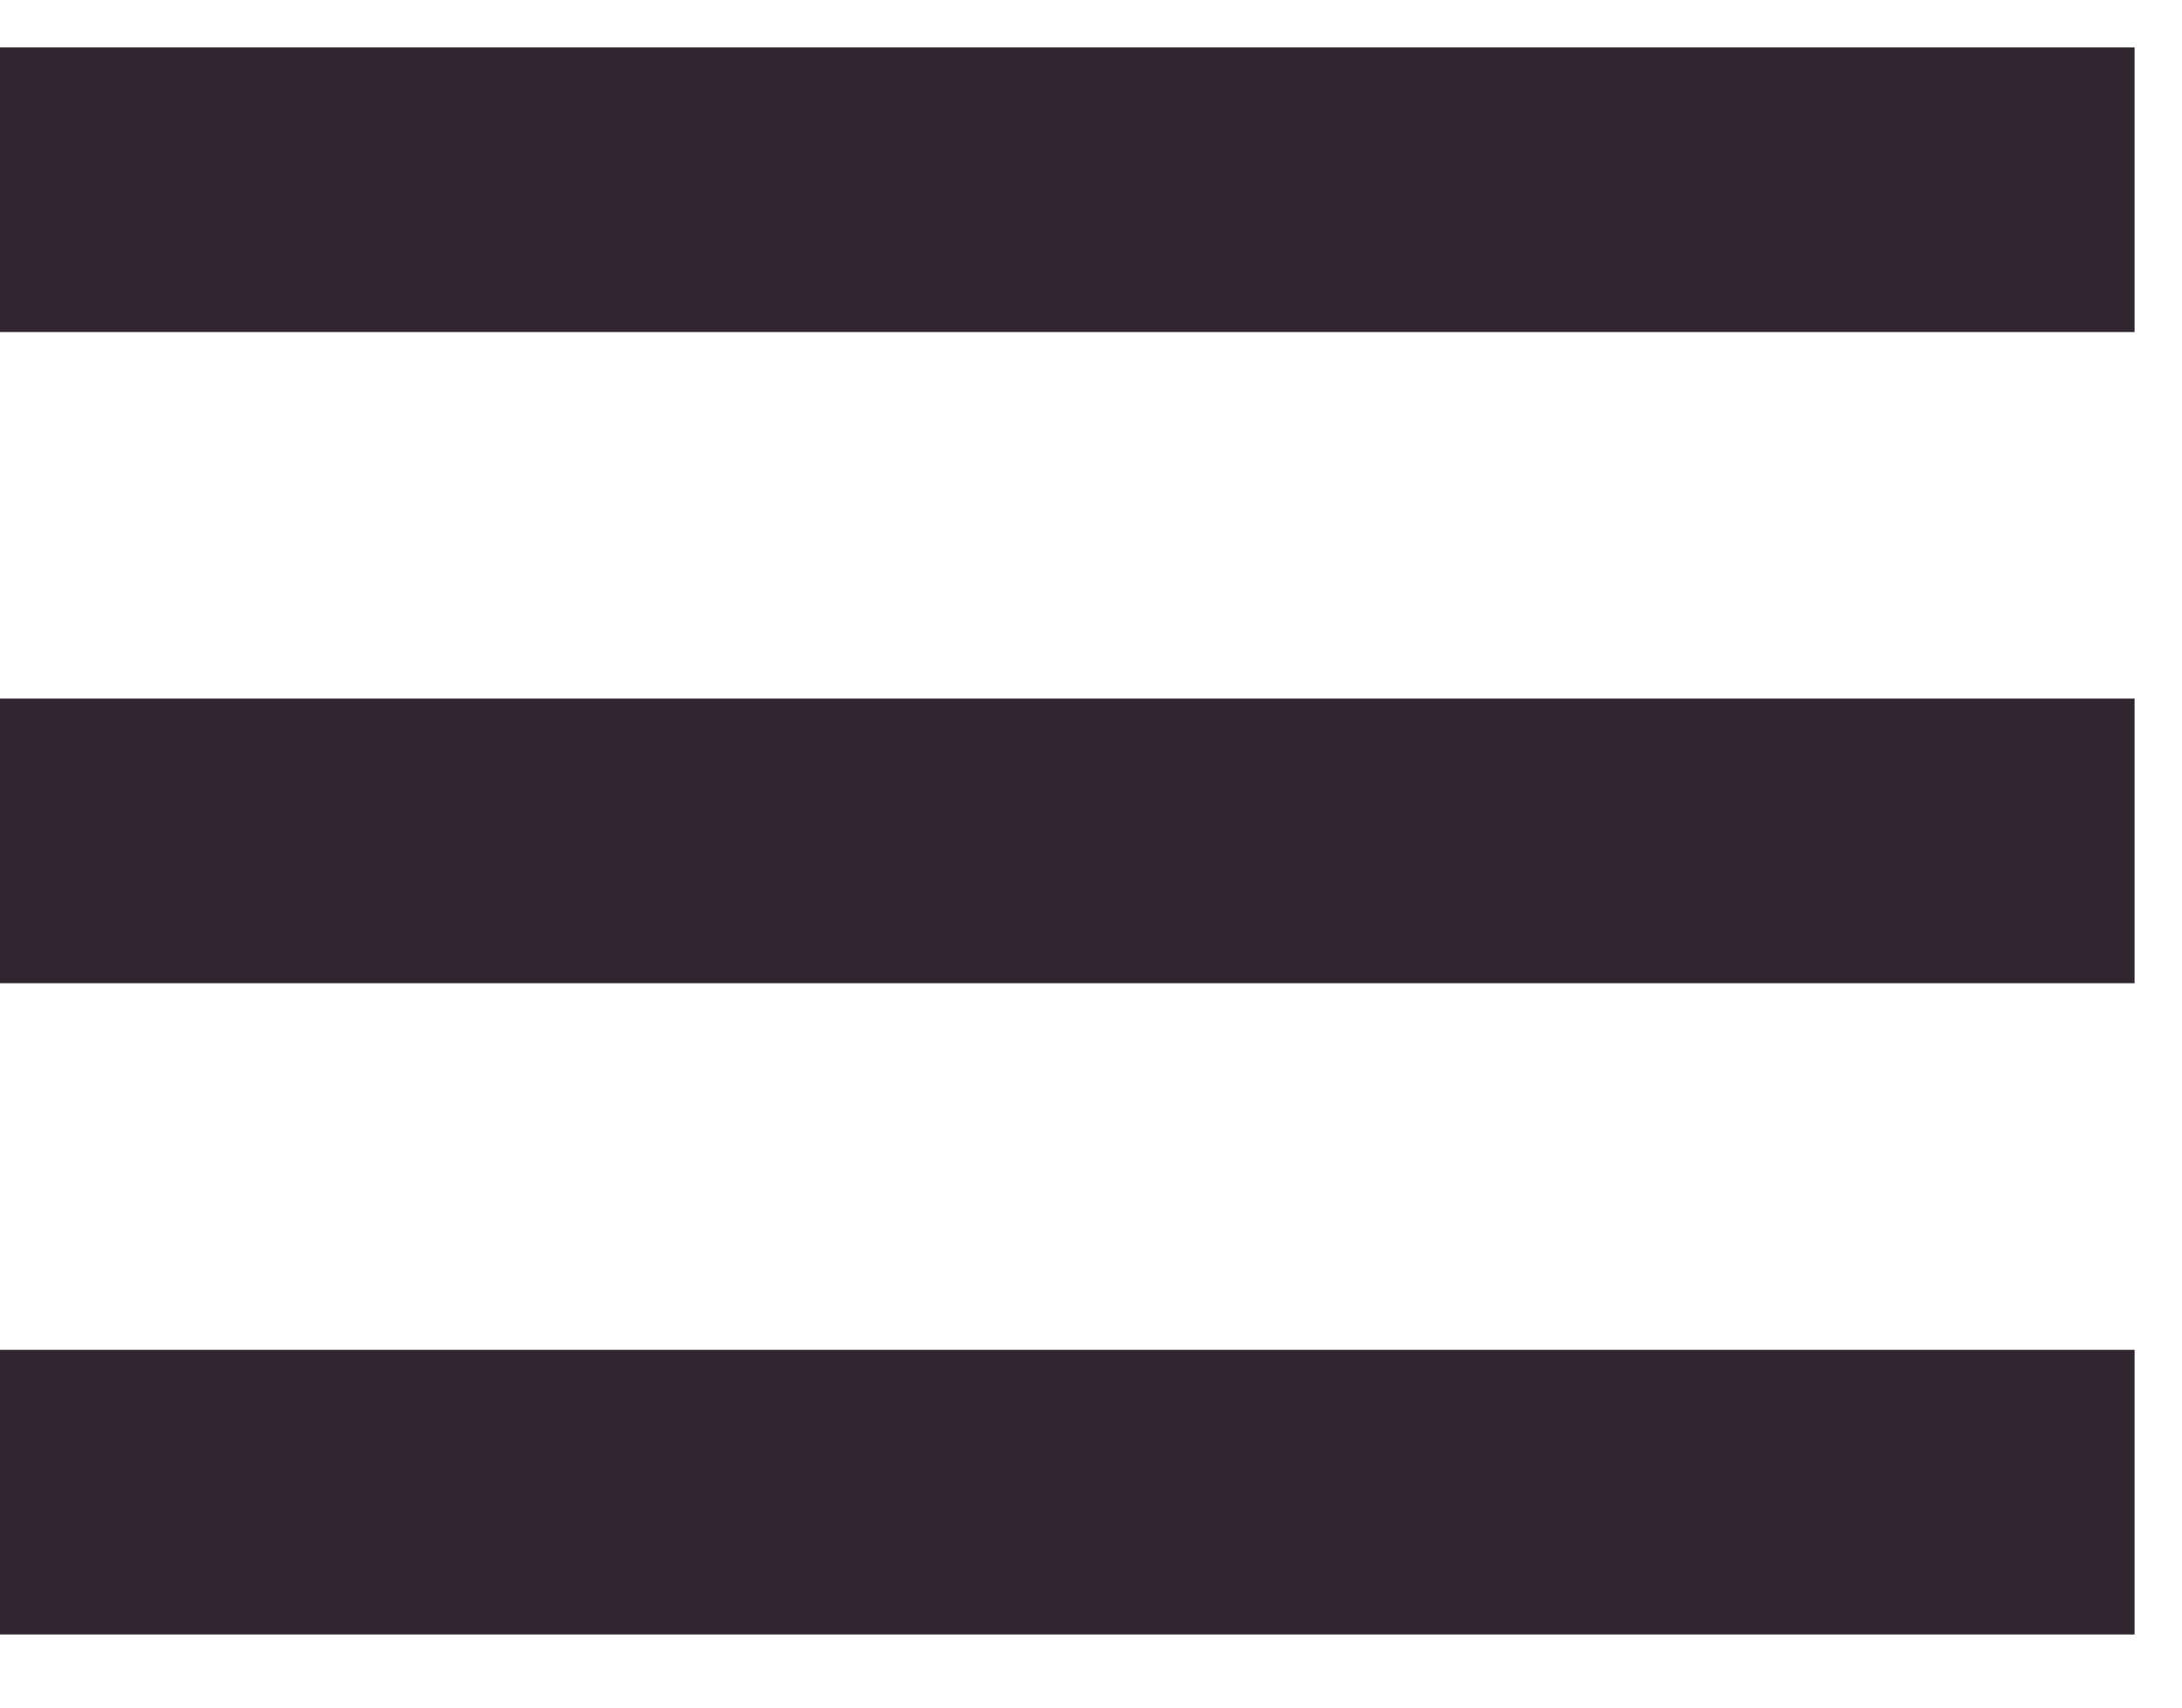
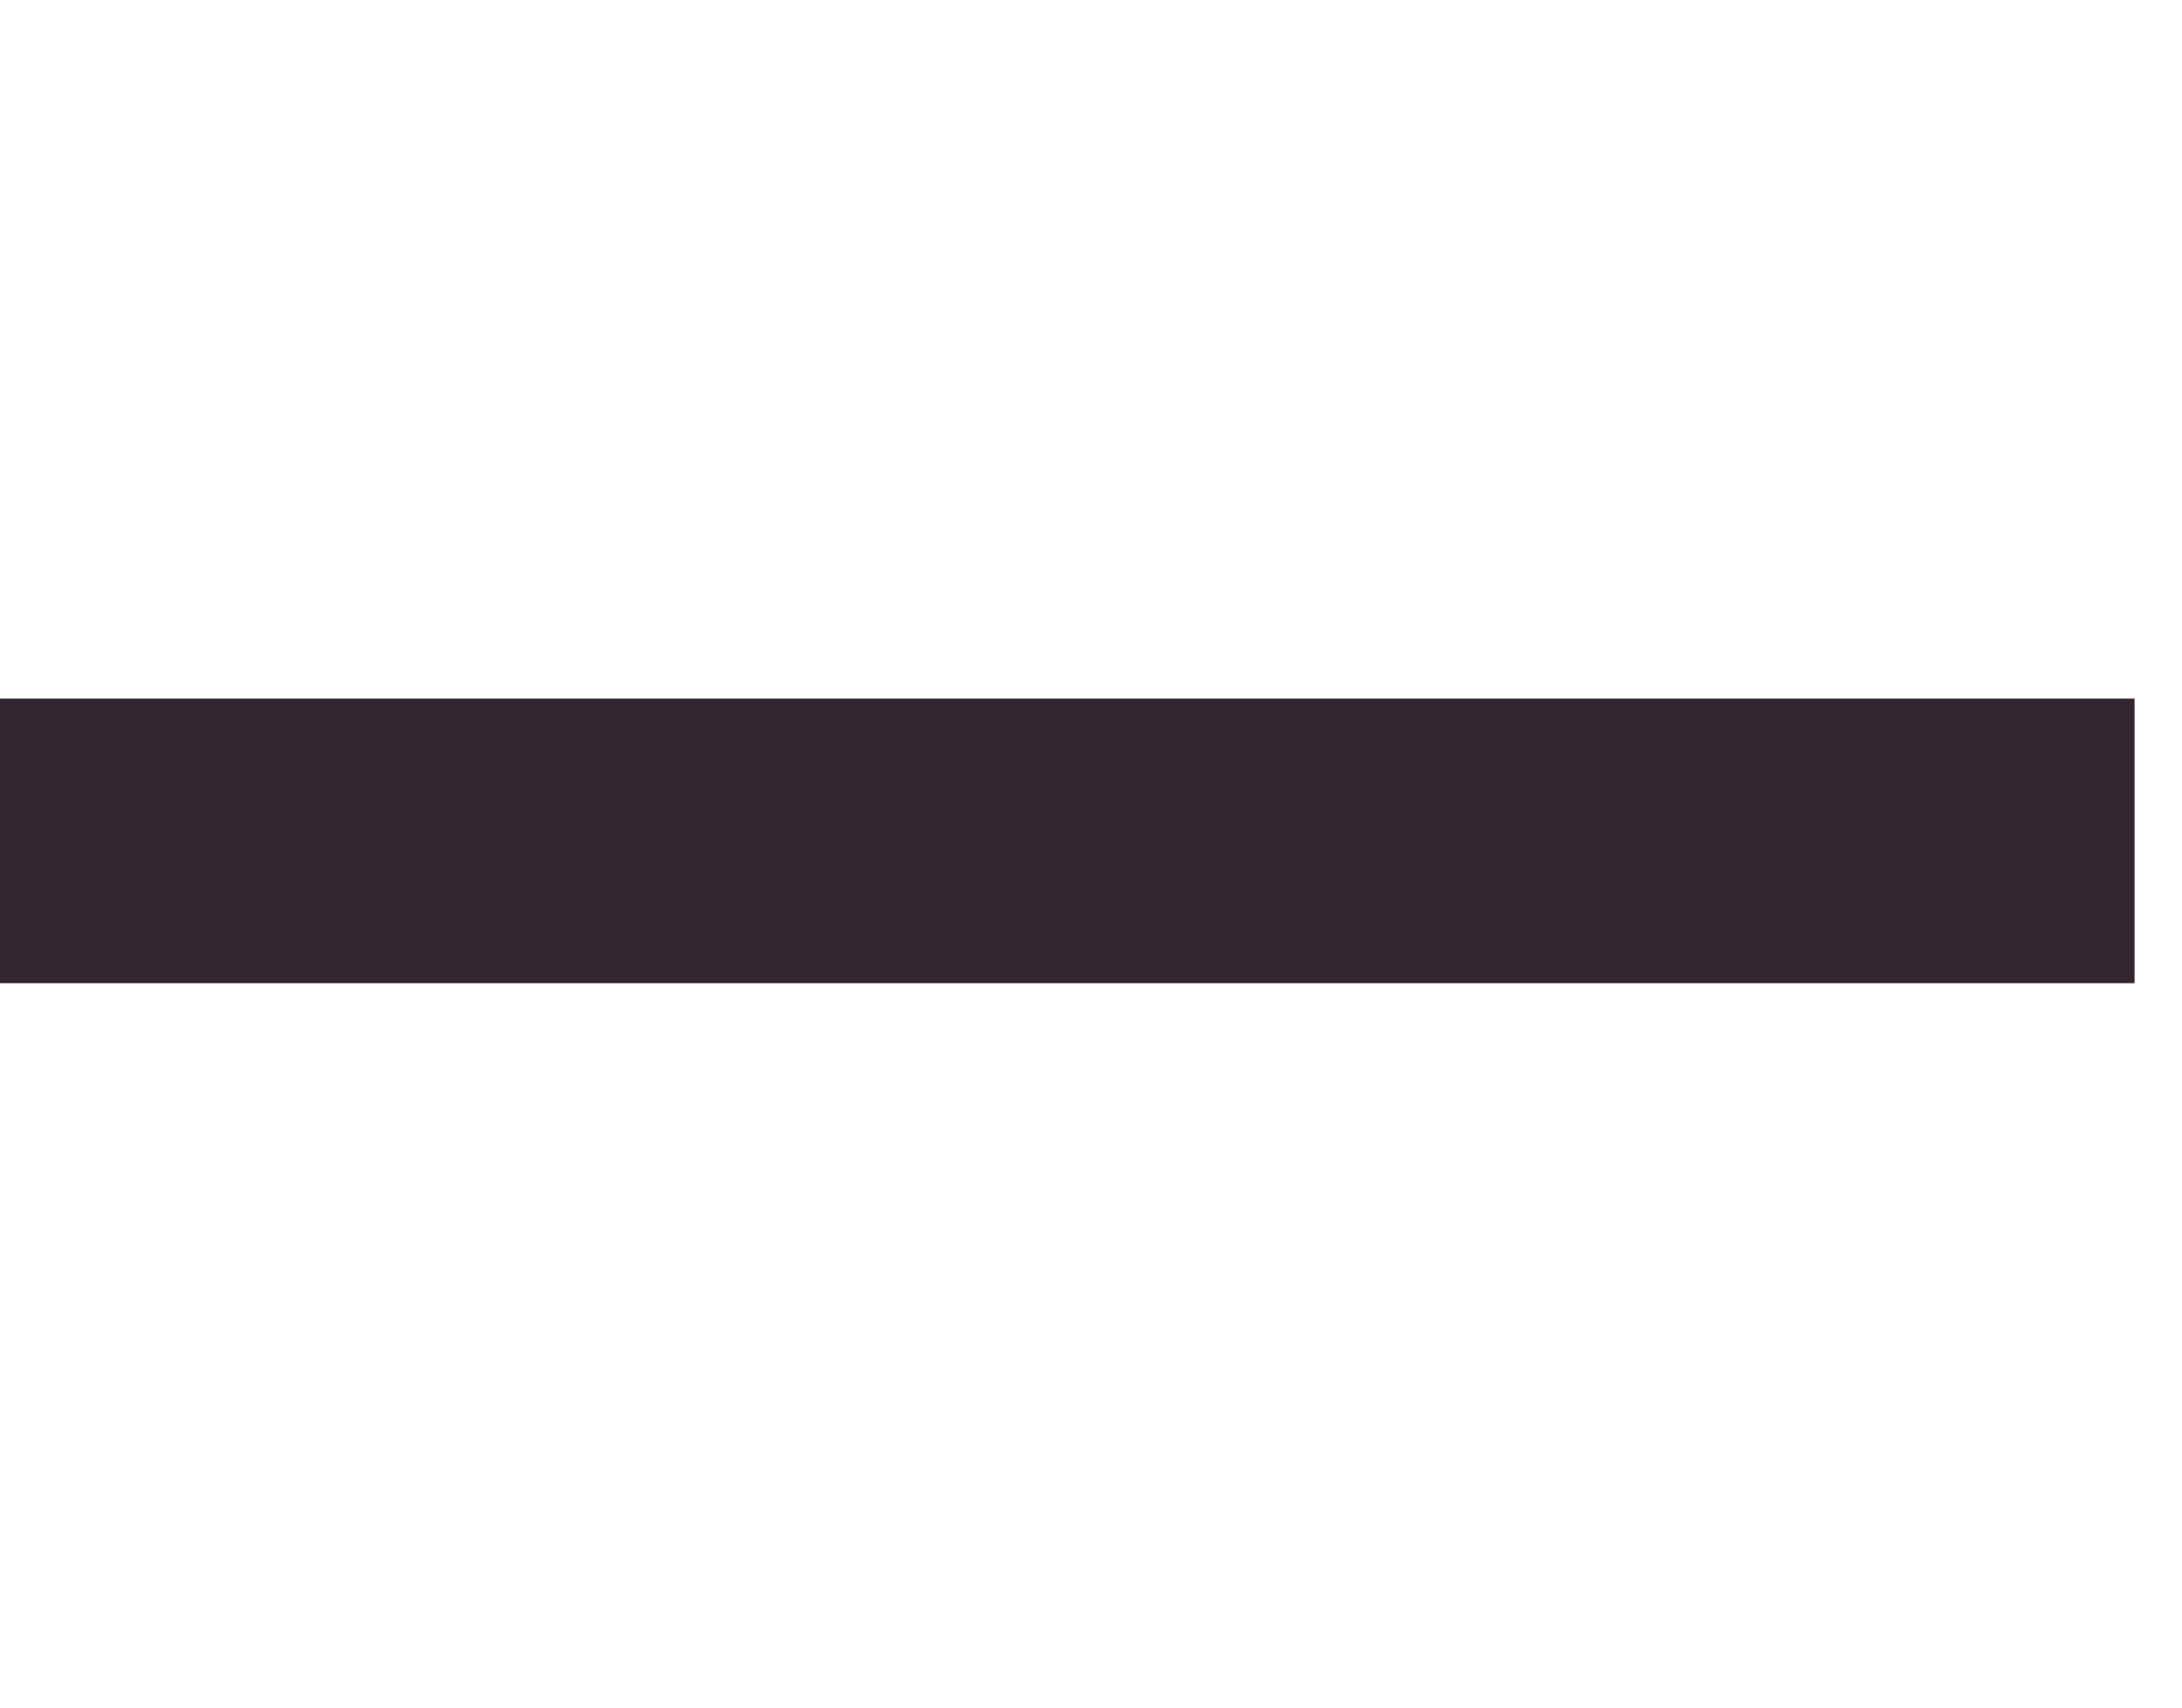
<svg xmlns="http://www.w3.org/2000/svg" width="23" height="18" viewBox="0 0 23 18" fill="none">
-   <path d="M0 2H22.5" stroke="#31262F" stroke-width="3" />
  <path d="M0 8.864H22.5" stroke="#31262F" stroke-width="3" />
-   <path d="M0 15.729H22.5" stroke="#31262F" stroke-width="3" />
</svg>